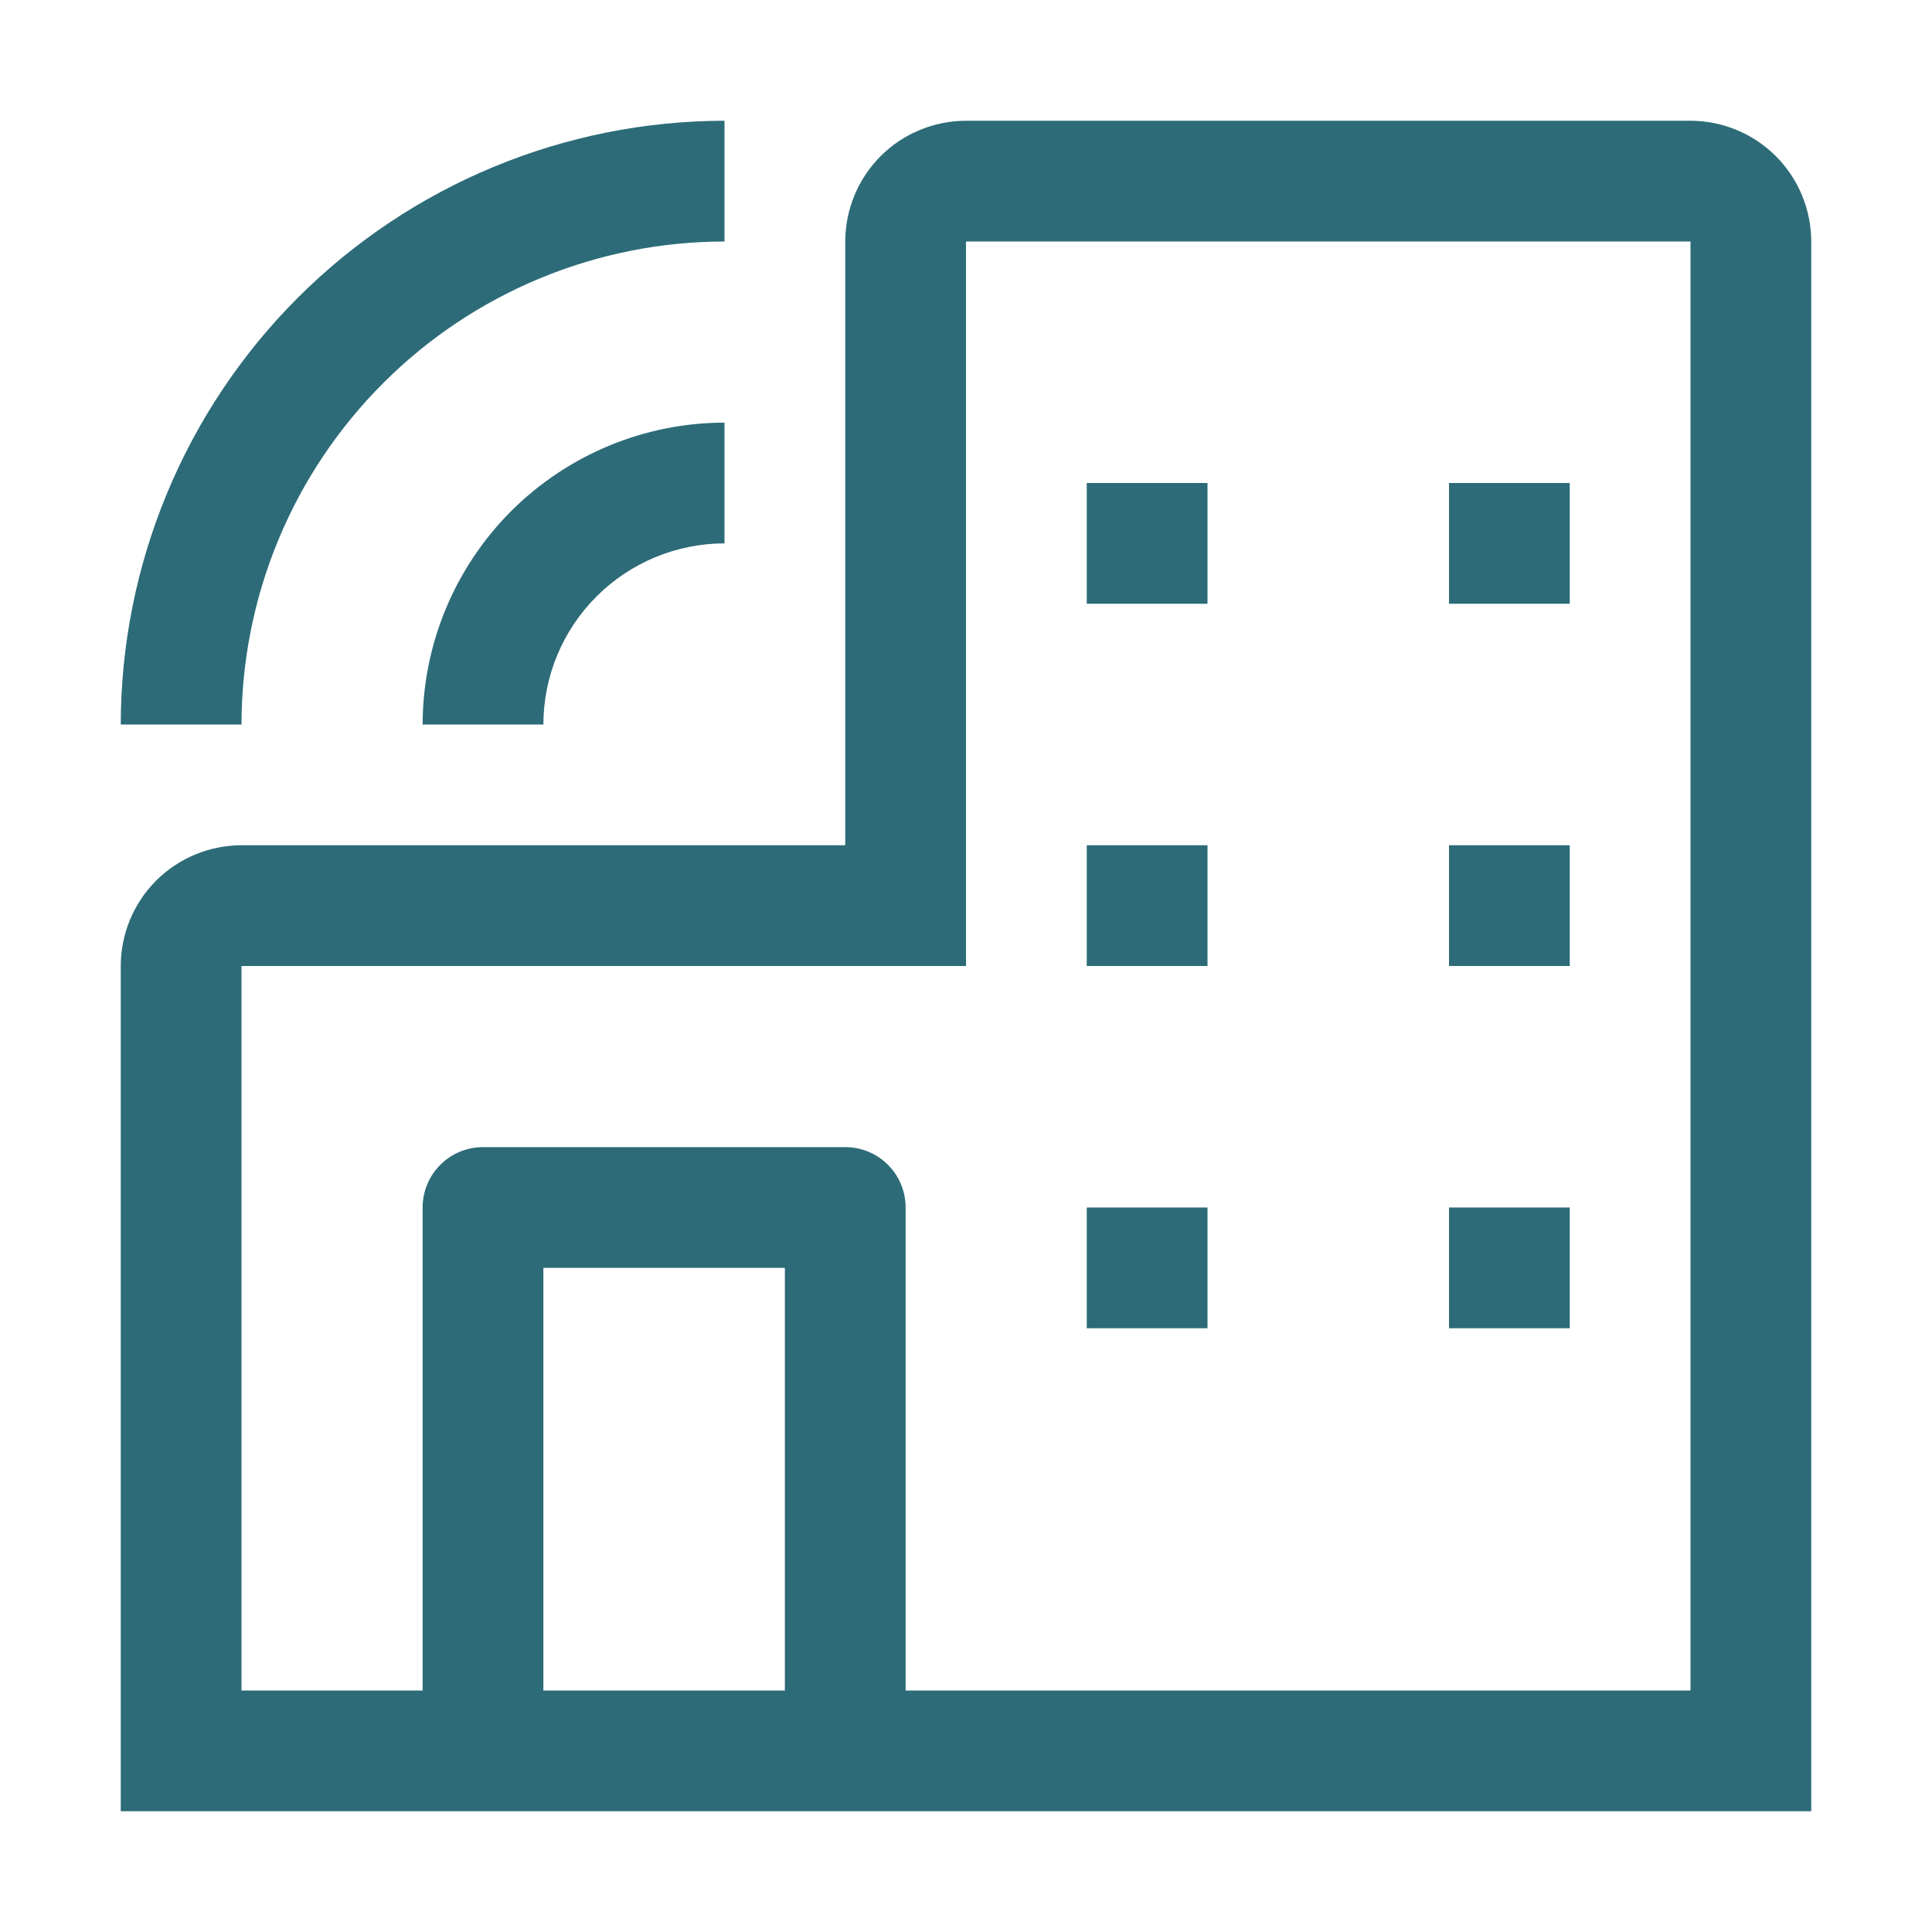
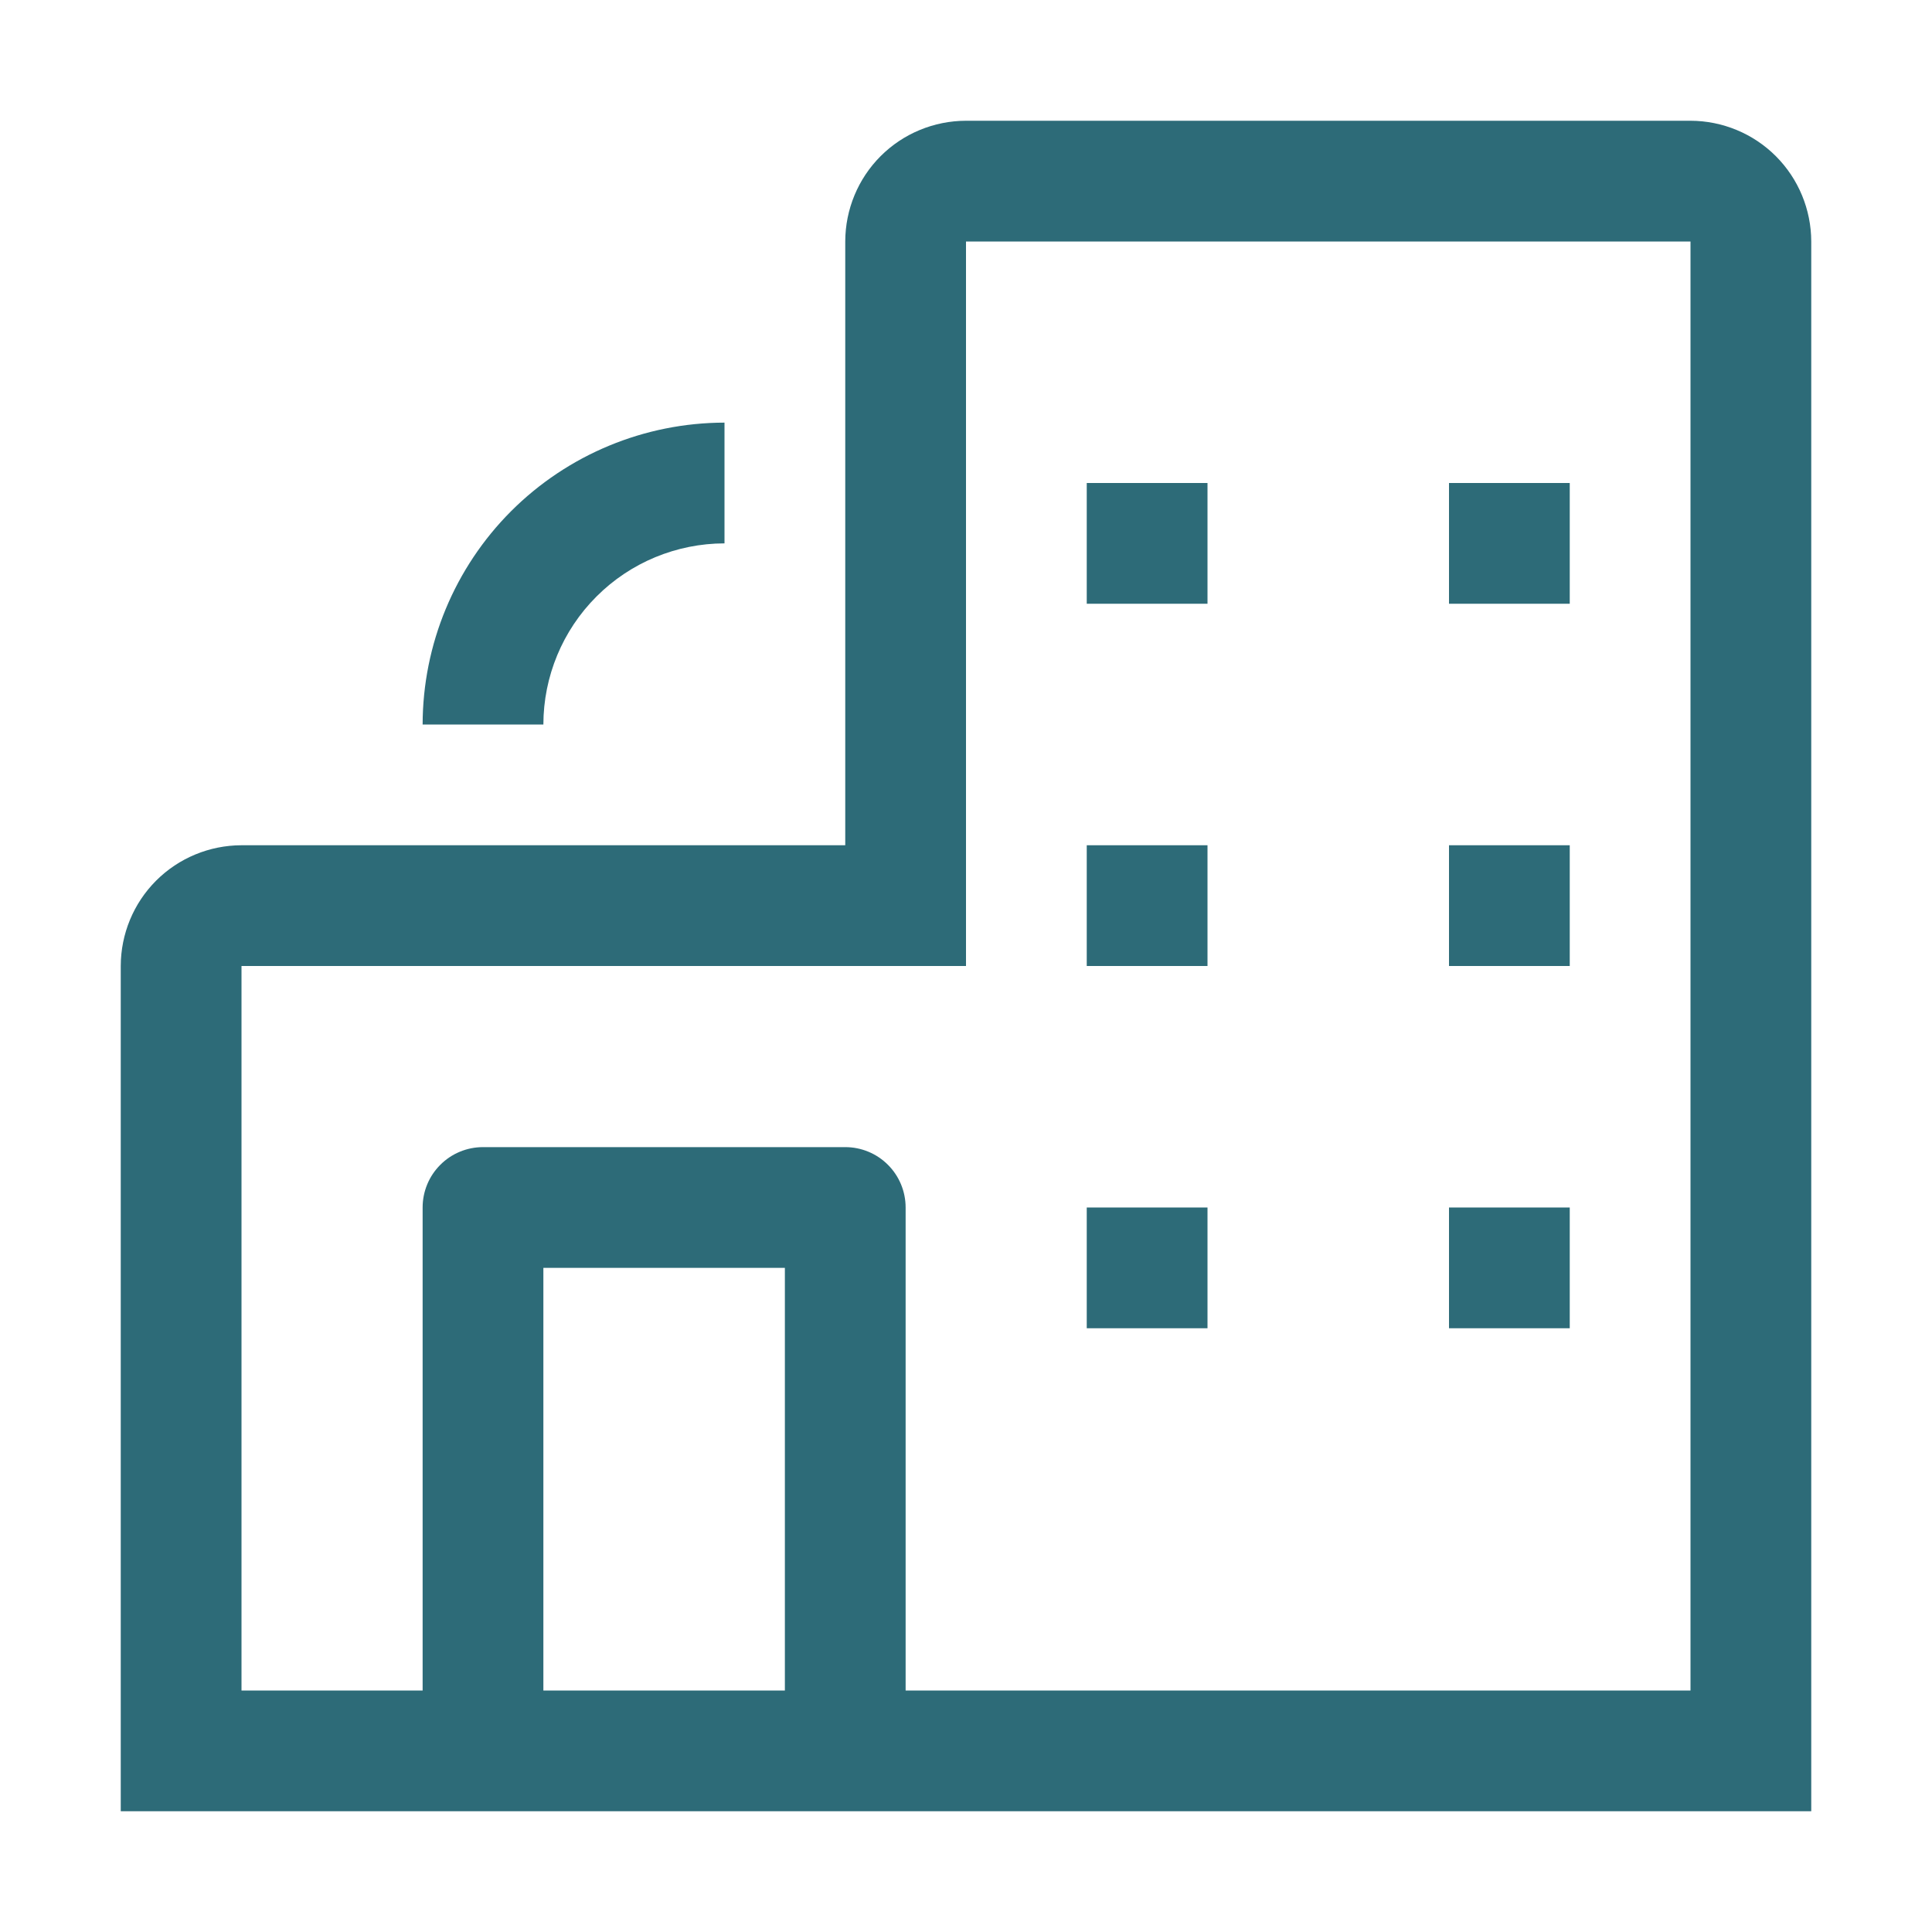
<svg xmlns="http://www.w3.org/2000/svg" width="32" height="32" viewBox="0 0 32 32" fill="none">
  <g clip-path="url(#clip0_2_211)">
    <path d="M28 2H16C15.47 2.001 14.961 2.211 14.586 2.586C14.211 2.961 14.001 3.47 14 4V14H4C3.47 14.001 2.961 14.211 2.586 14.586C2.211 14.961 2.001 15.47 2 16V30H30V4C29.999 3.47 29.788 2.961 29.413 2.586C29.039 2.212 28.53 2.001 28 2ZM9 28V21H13V28H9ZM28 28H15V20C15 19.735 14.895 19.48 14.707 19.293C14.52 19.105 14.265 19 14 19H8C7.735 19 7.48 19.105 7.293 19.293C7.105 19.48 7 19.735 7 20V28H4V16H16V4H28V28Z" fill="#2D6B78" />
    <path d="M20 8H18V10H20V8Z" fill="#2D6B78" />
    <path d="M26 8H24V10H26V8Z" fill="#2D6B78" />
    <path d="M20 14H18V16H20V14Z" fill="#2D6B78" />
    <path d="M26 14H24V16H26V14Z" fill="#2D6B78" />
    <path d="M20 20H18V22H20V20Z" fill="#2D6B78" />
    <path d="M26 20H24V22H26V20Z" fill="#2D6B78" />
    <path d="M9 12H7C7.002 10.674 7.529 9.404 8.466 8.466C9.404 7.529 10.674 7.002 12 7V9C11.205 9.001 10.442 9.317 9.88 9.88C9.317 10.442 9.001 11.205 9 12Z" fill="#2D6B78" />
-     <path d="M4 12H2C2.003 9.349 3.058 6.807 4.932 4.932C6.807 3.058 9.349 2.003 12 2V4C9.879 4.002 7.846 4.846 6.346 6.346C4.846 7.846 4.002 9.879 4 12Z" fill="#2D6B78" />
  </g>
  <defs>
    <clipPath id="clip0_2_211">
      <rect width="32" height="32" fill="white" />
    </clipPath>
  </defs>
</svg>